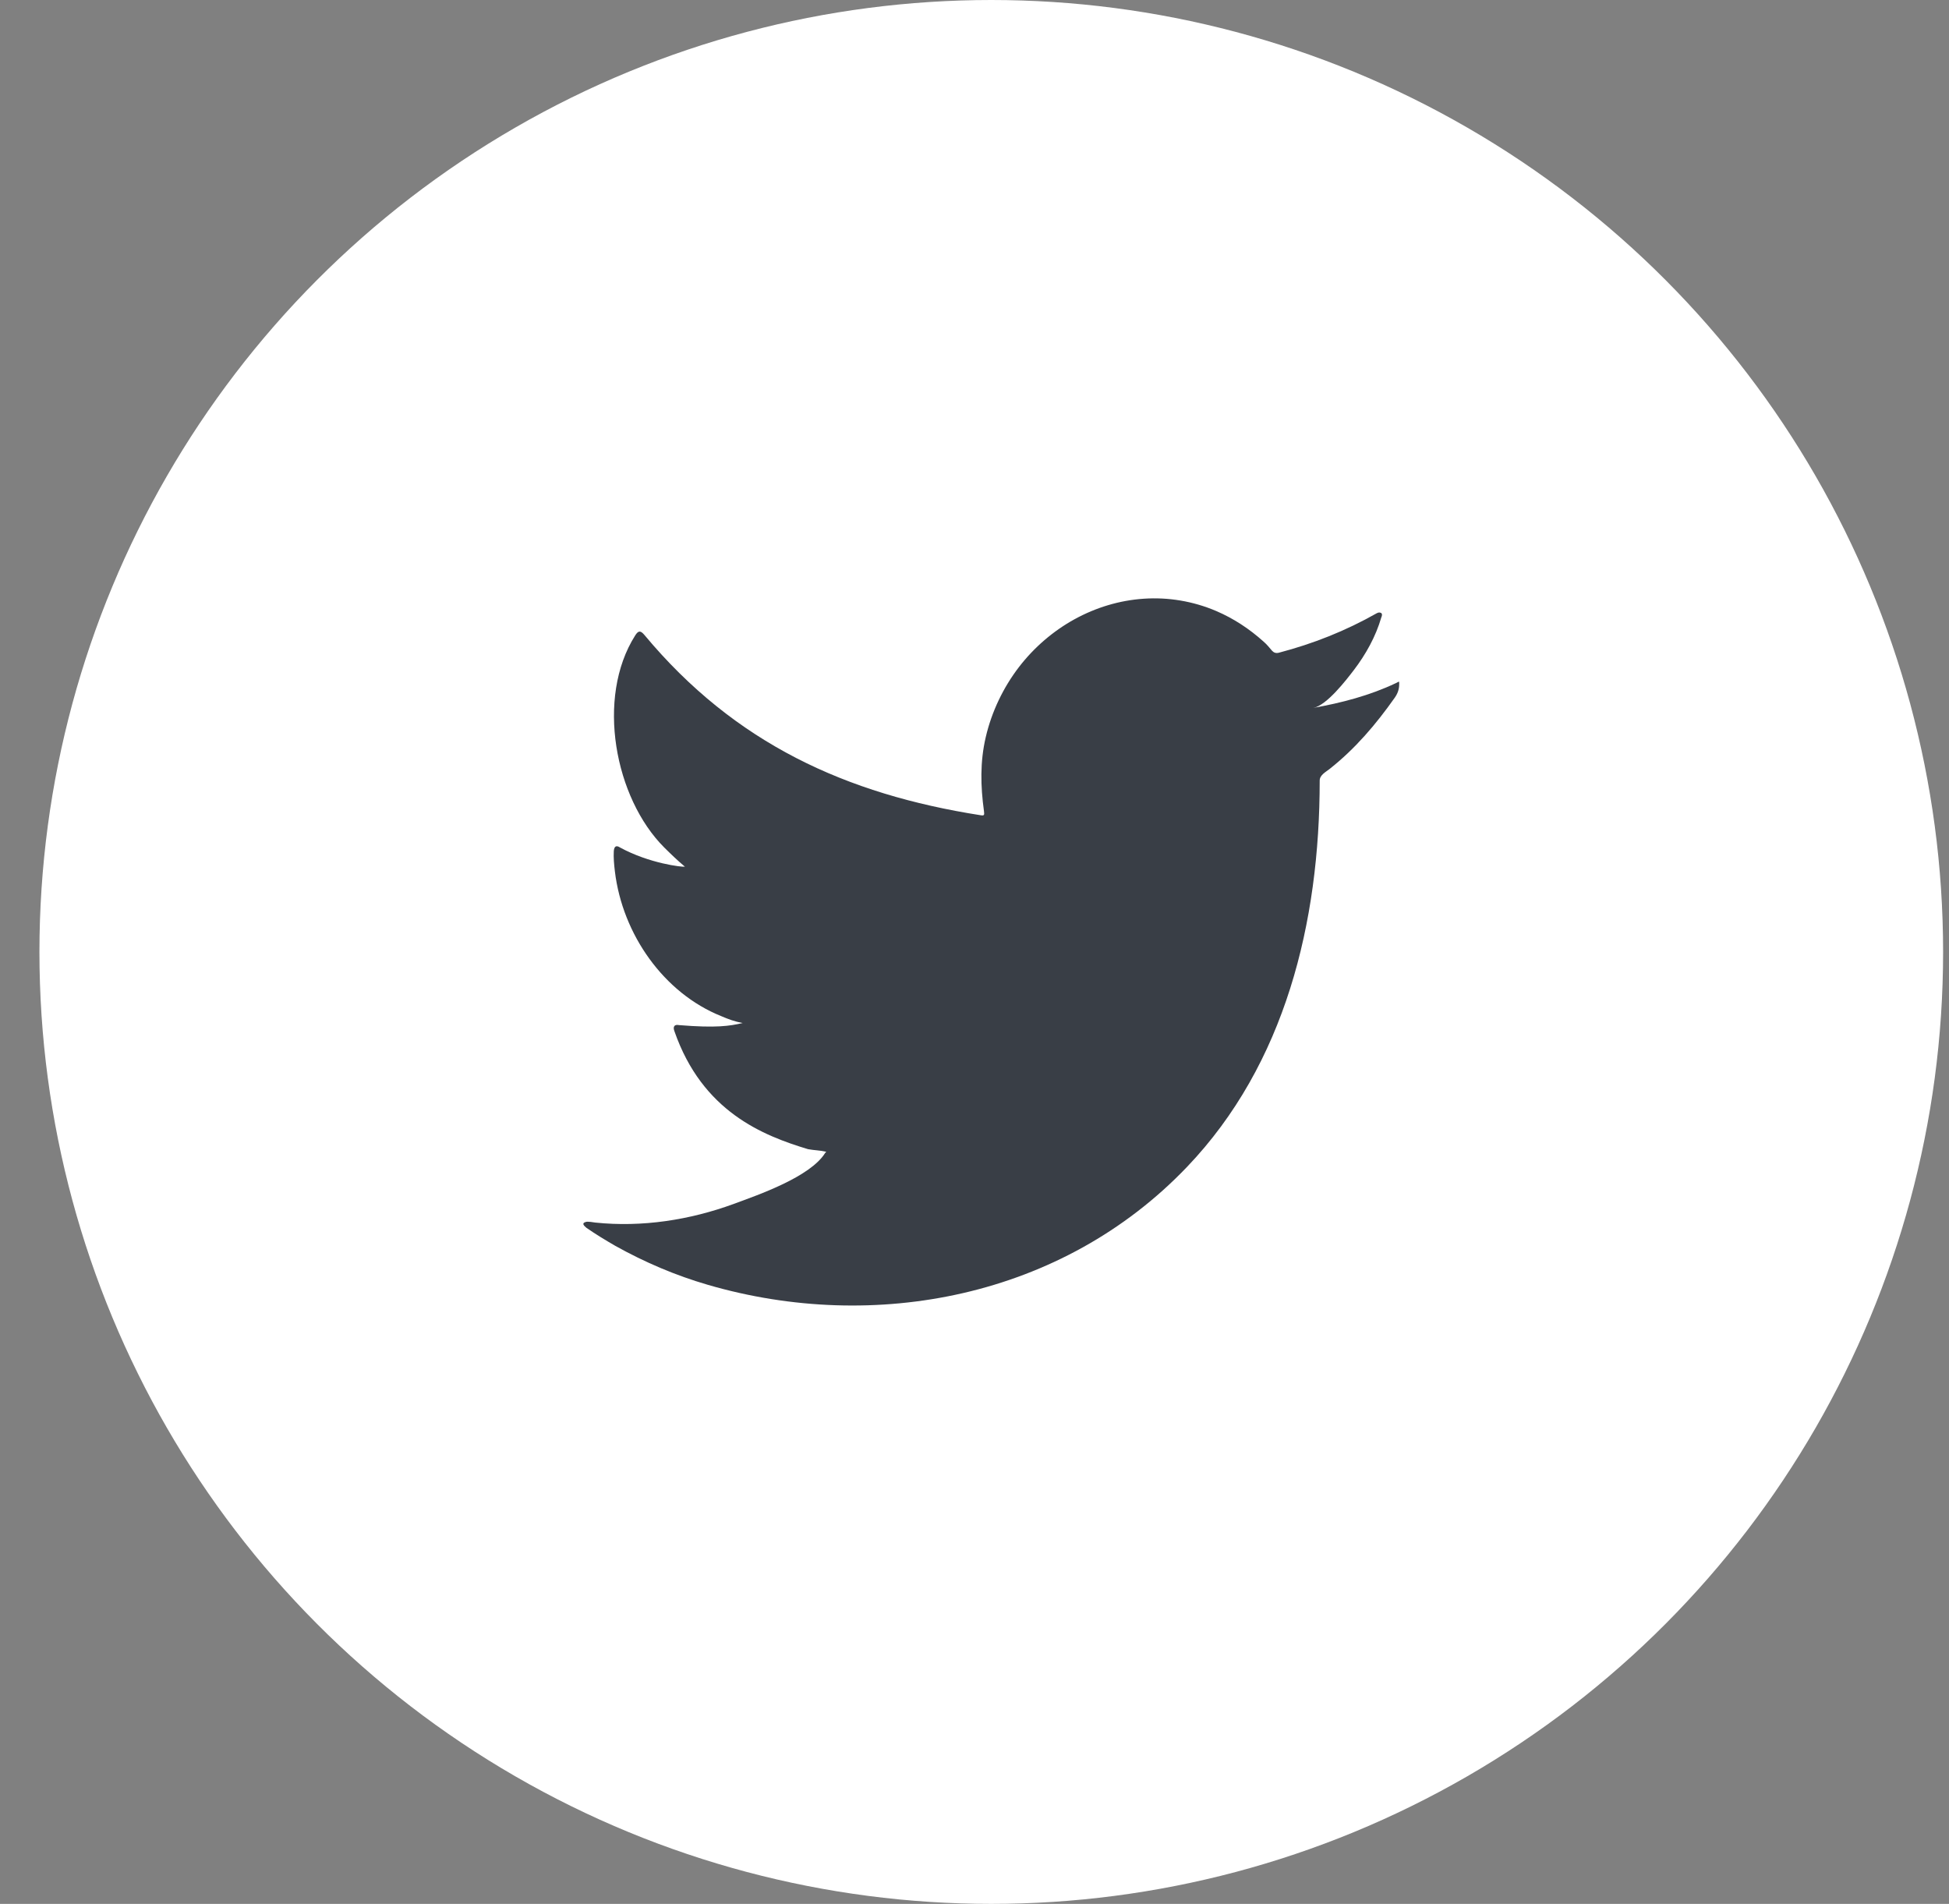
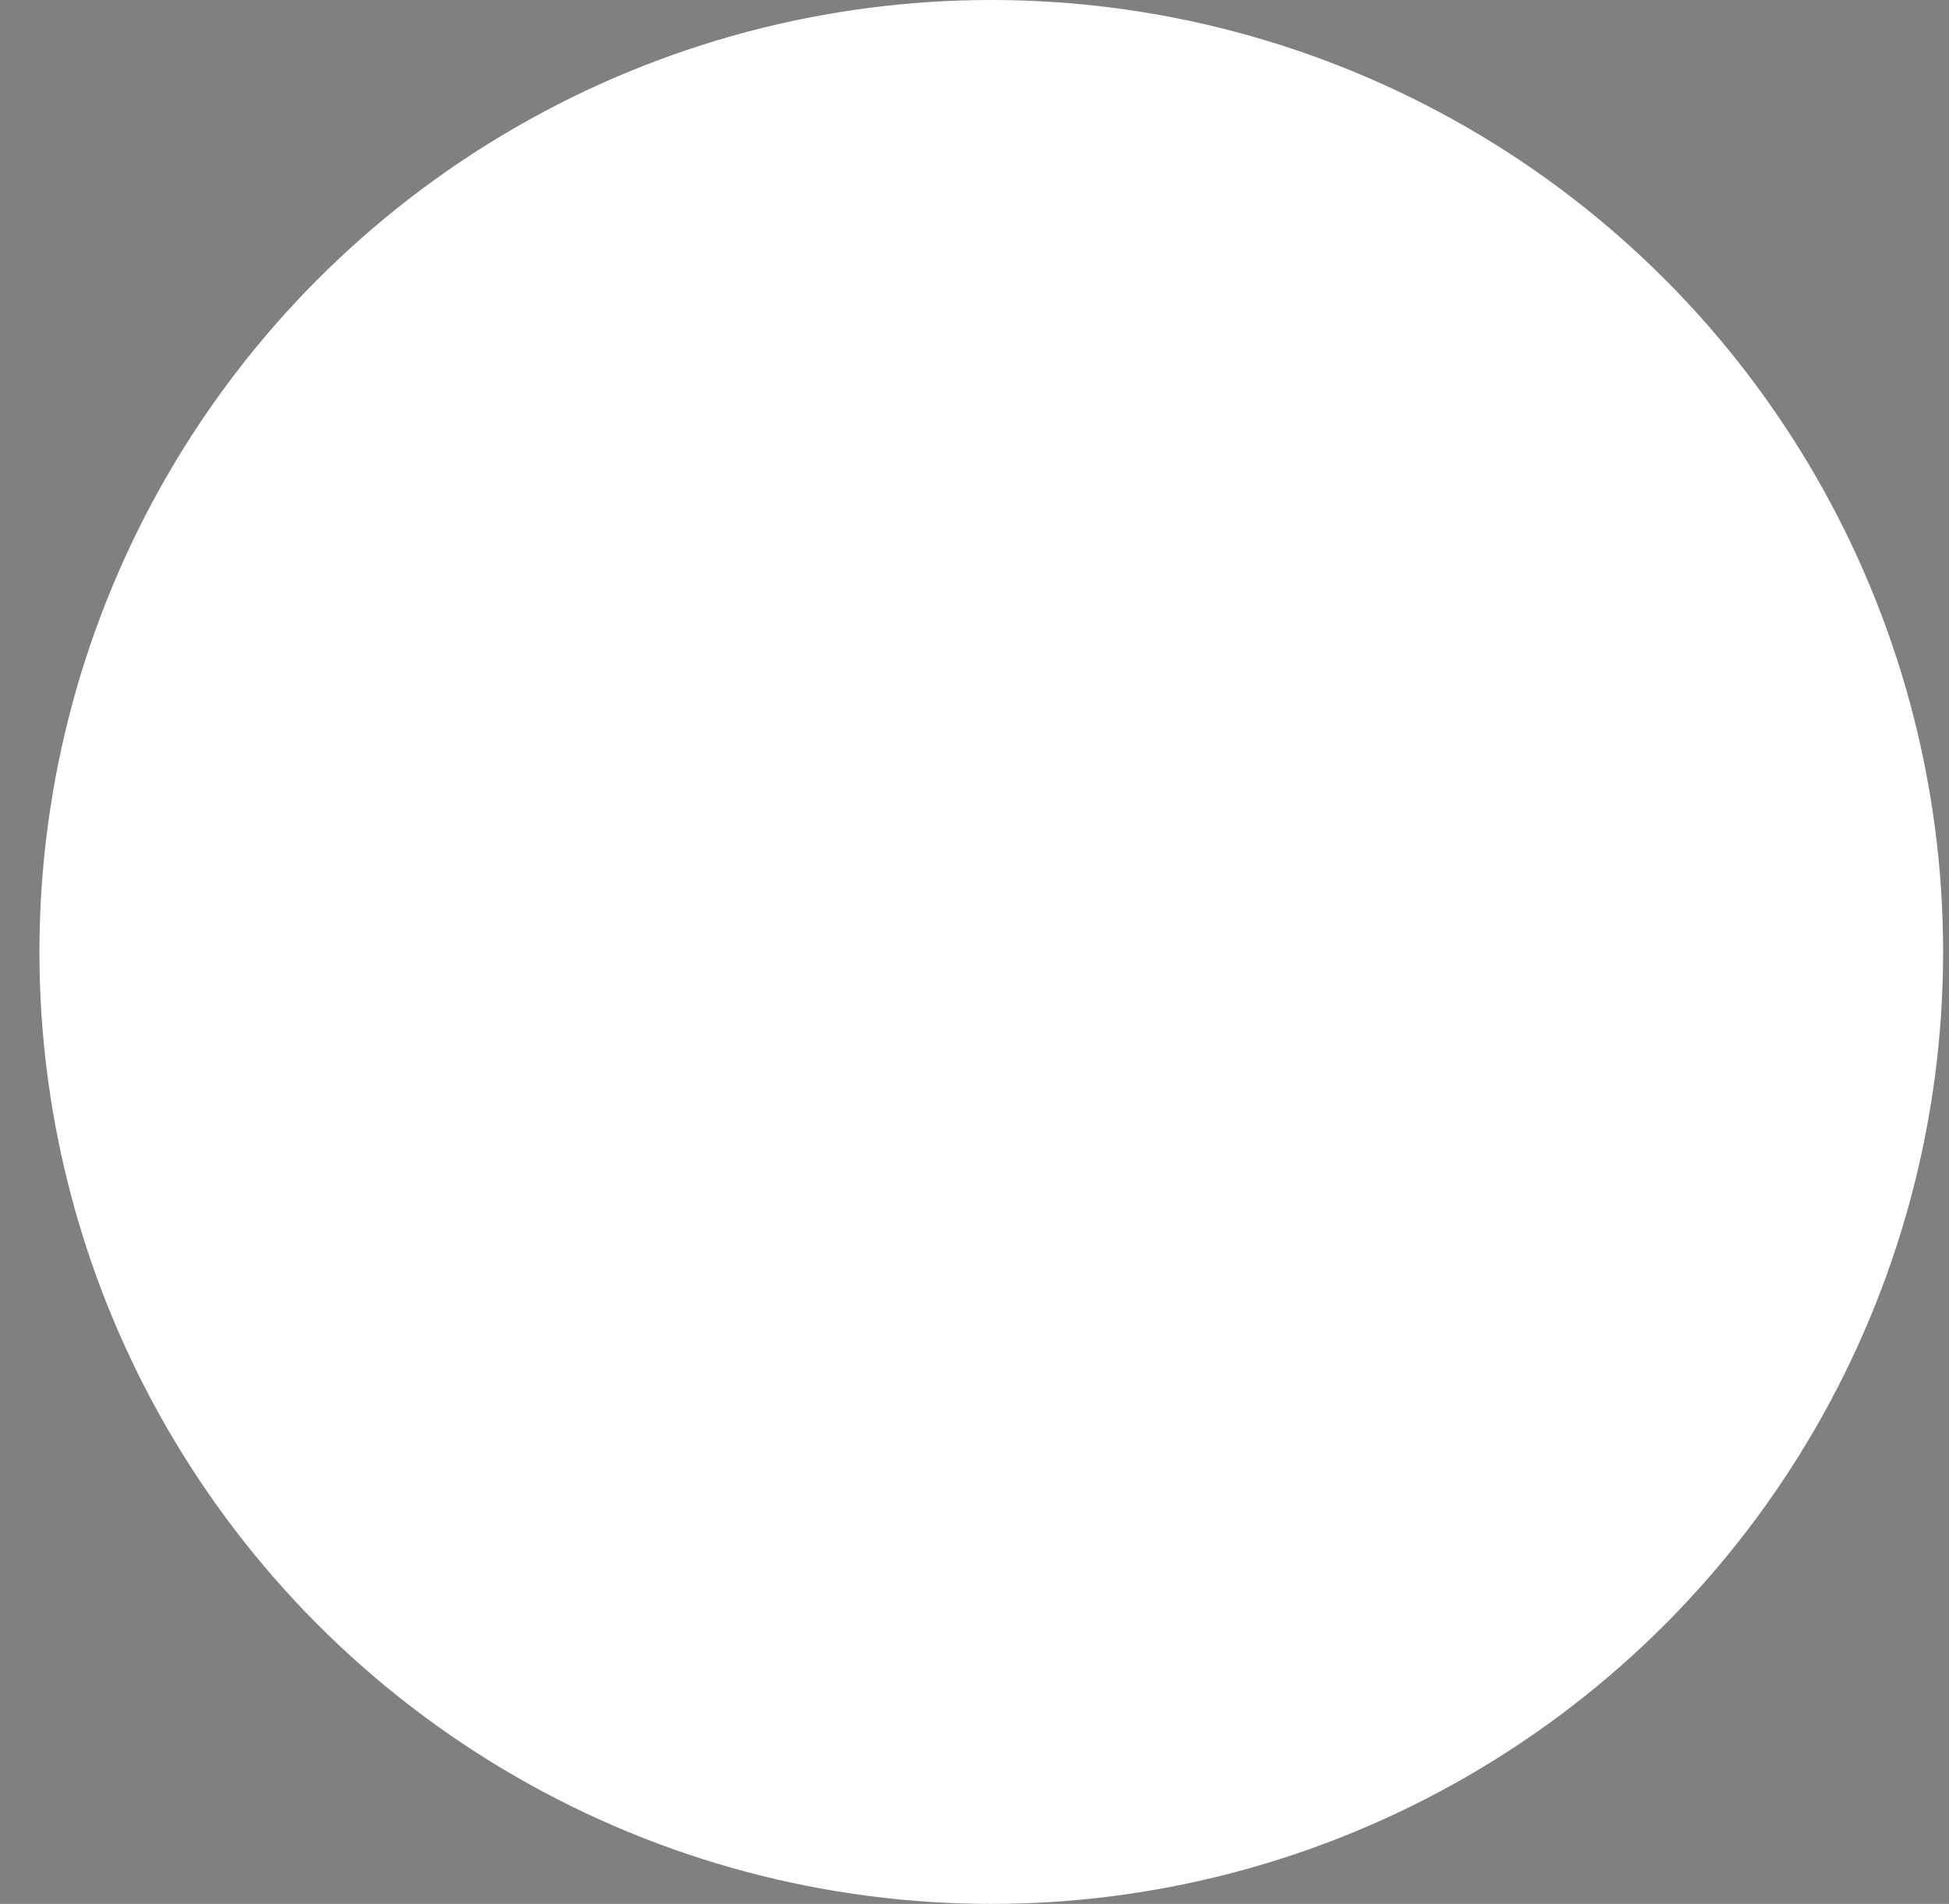
<svg xmlns="http://www.w3.org/2000/svg" width="43px" height="42px" viewBox="0 0 43 42" version="1.1">
  <rect x="0" y="0" width="43" height="42" fill="#808080" stroke="none" />
  <title>Twitter_Icon@2x</title>
  <g id="Page-1" stroke="none" stroke-width="1" fill="none" fill-rule="evenodd">
    <g id="Meerkat---Boilerplate-Templates---Products-Page-Copy" transform="translate(-1090, -4309)">
      <g id="Twitter_Icon" transform="translate(1090.87, 4309)">
        <circle id="Oval-Copy-5" fill="#FFFFFF" cx="21" cy="21" r="21" />
        <g id="Group-3" transform="translate(12, 13.2)" fill="#393E46">
-           <path d="M17.926,1.87 C17.354,2.142 16.722,2.307 16.105,2.416 C16.398,2.364 16.827,1.807 17,1.581 C17.263,1.236 17.482,0.844 17.605,0.421 C17.62,0.387 17.632,0.346 17.6,0.321 C17.561,0.304 17.535,0.313 17.503,0.329 C16.816,0.718 16.104,1 15.345,1.199 C15.283,1.215 15.236,1.199 15.197,1.158 C15.134,1.083 15.076,1.013 15.008,0.954 C14.69,0.669 14.349,0.445 13.963,0.279 C13.457,0.063 12.904,-0.03 12.36,0.008 C11.829,0.044 11.309,0.201 10.838,0.46 C10.367,0.719 9.946,1.08 9.611,1.515 C9.265,1.966 9.009,2.498 8.878,3.062 C8.751,3.605 8.763,4.143 8.839,4.694 C8.851,4.784 8.843,4.797 8.765,4.784 C5.801,4.32 3.344,3.203 1.349,0.809 C1.262,0.706 1.215,0.706 1.144,0.818 C0.271,2.195 0.695,4.408 1.785,5.496 C1.931,5.641 2.081,5.786 2.241,5.919 C2.182,5.931 1.457,5.849 0.81,5.496 C0.724,5.439 0.68,5.472 0.672,5.576 C0.664,5.724 0.677,5.861 0.696,6.023 C0.864,7.419 1.782,8.711 3.04,9.215 C3.189,9.282 3.354,9.339 3.515,9.368 C3.229,9.434 2.933,9.481 2.111,9.414 C2.01,9.393 1.97,9.447 2.01,9.55 C2.627,11.322 3.96,11.85 4.958,12.151 C5.092,12.176 5.225,12.176 5.36,12.208 C5.352,12.221 5.344,12.221 5.336,12.233 C5.005,12.765 3.856,13.16 3.322,13.357 C2.349,13.715 1.291,13.877 0.264,13.77 C0.099,13.744 0.065,13.746 0.02,13.77 C-0.025,13.798 0.014,13.84 0.067,13.885 C0.276,14.03 0.488,14.158 0.704,14.283 C1.356,14.647 2.037,14.937 2.749,15.144 C6.423,16.212 10.562,15.428 13.32,12.541 C15.486,10.274 16.246,7.148 16.246,4.019 C16.246,3.896 16.384,3.828 16.465,3.763 C17.029,3.317 17.484,2.784 17.904,2.188 C17.999,2.054 18,1.935 18,1.886 L18,1.87 C18,1.82 17.999,1.835 17.926,1.87" id="Fill-1" />
-         </g>
+           </g>
      </g>
    </g>
  </g>
</svg>